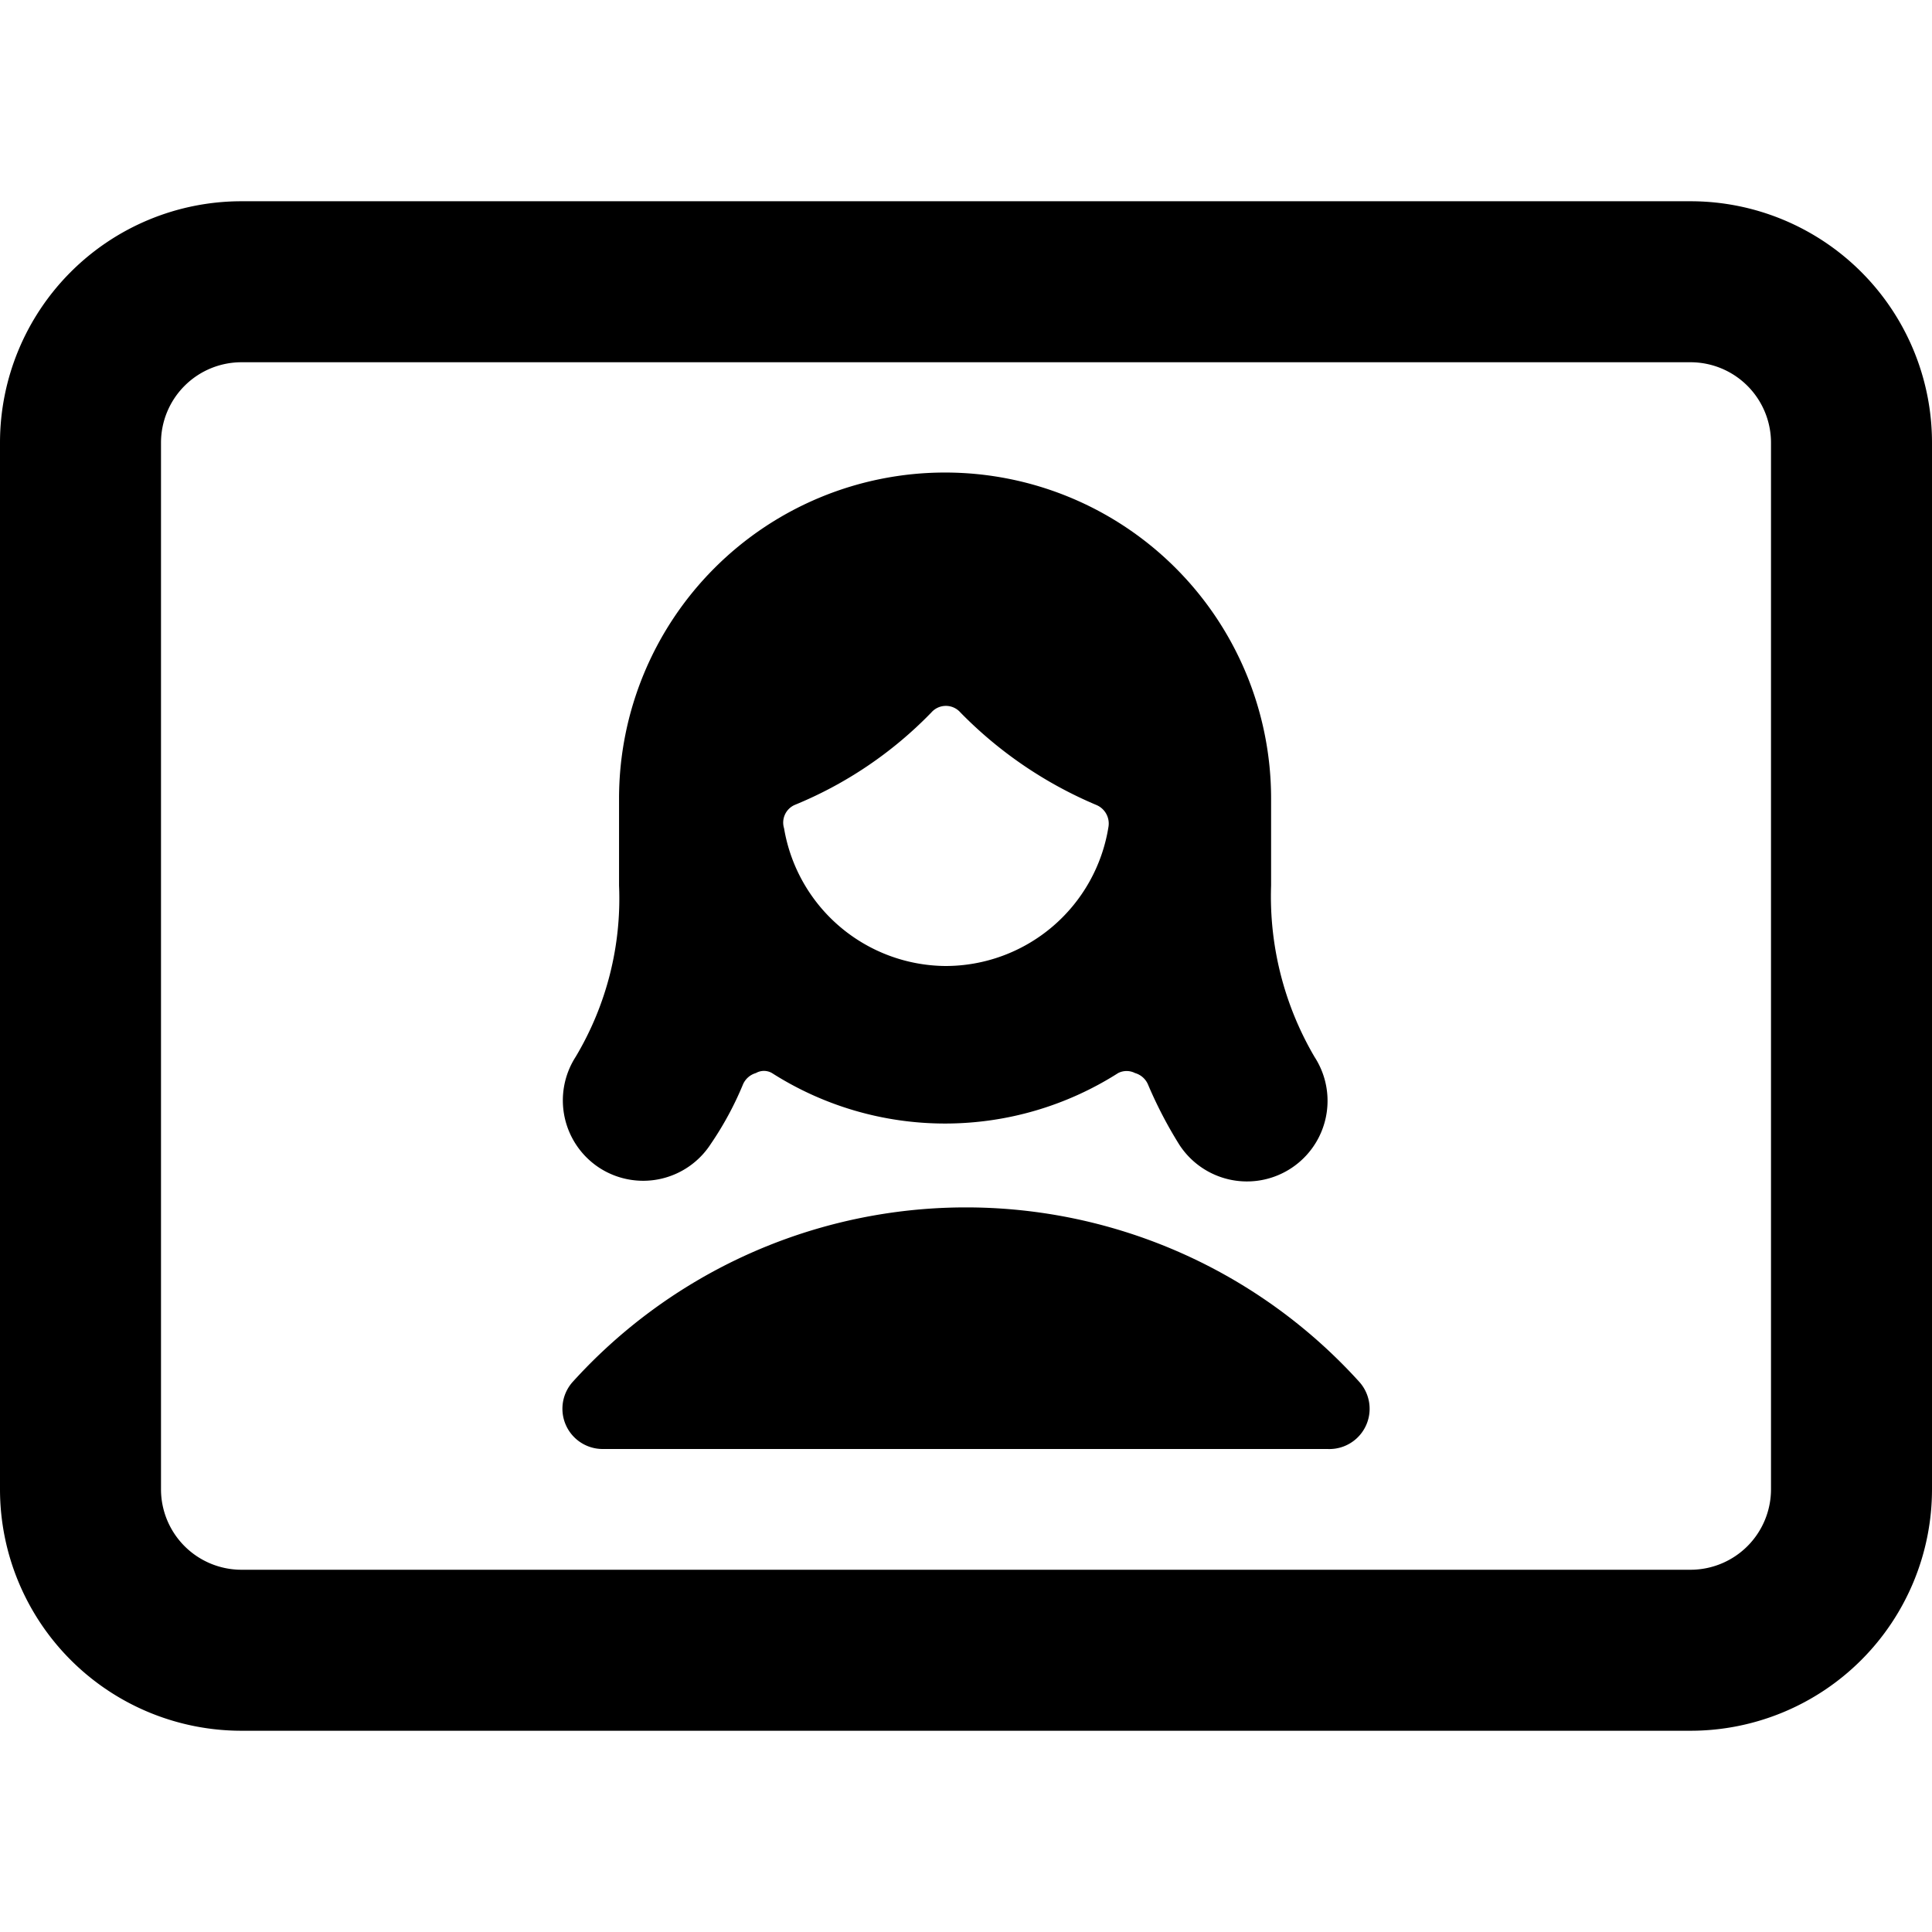
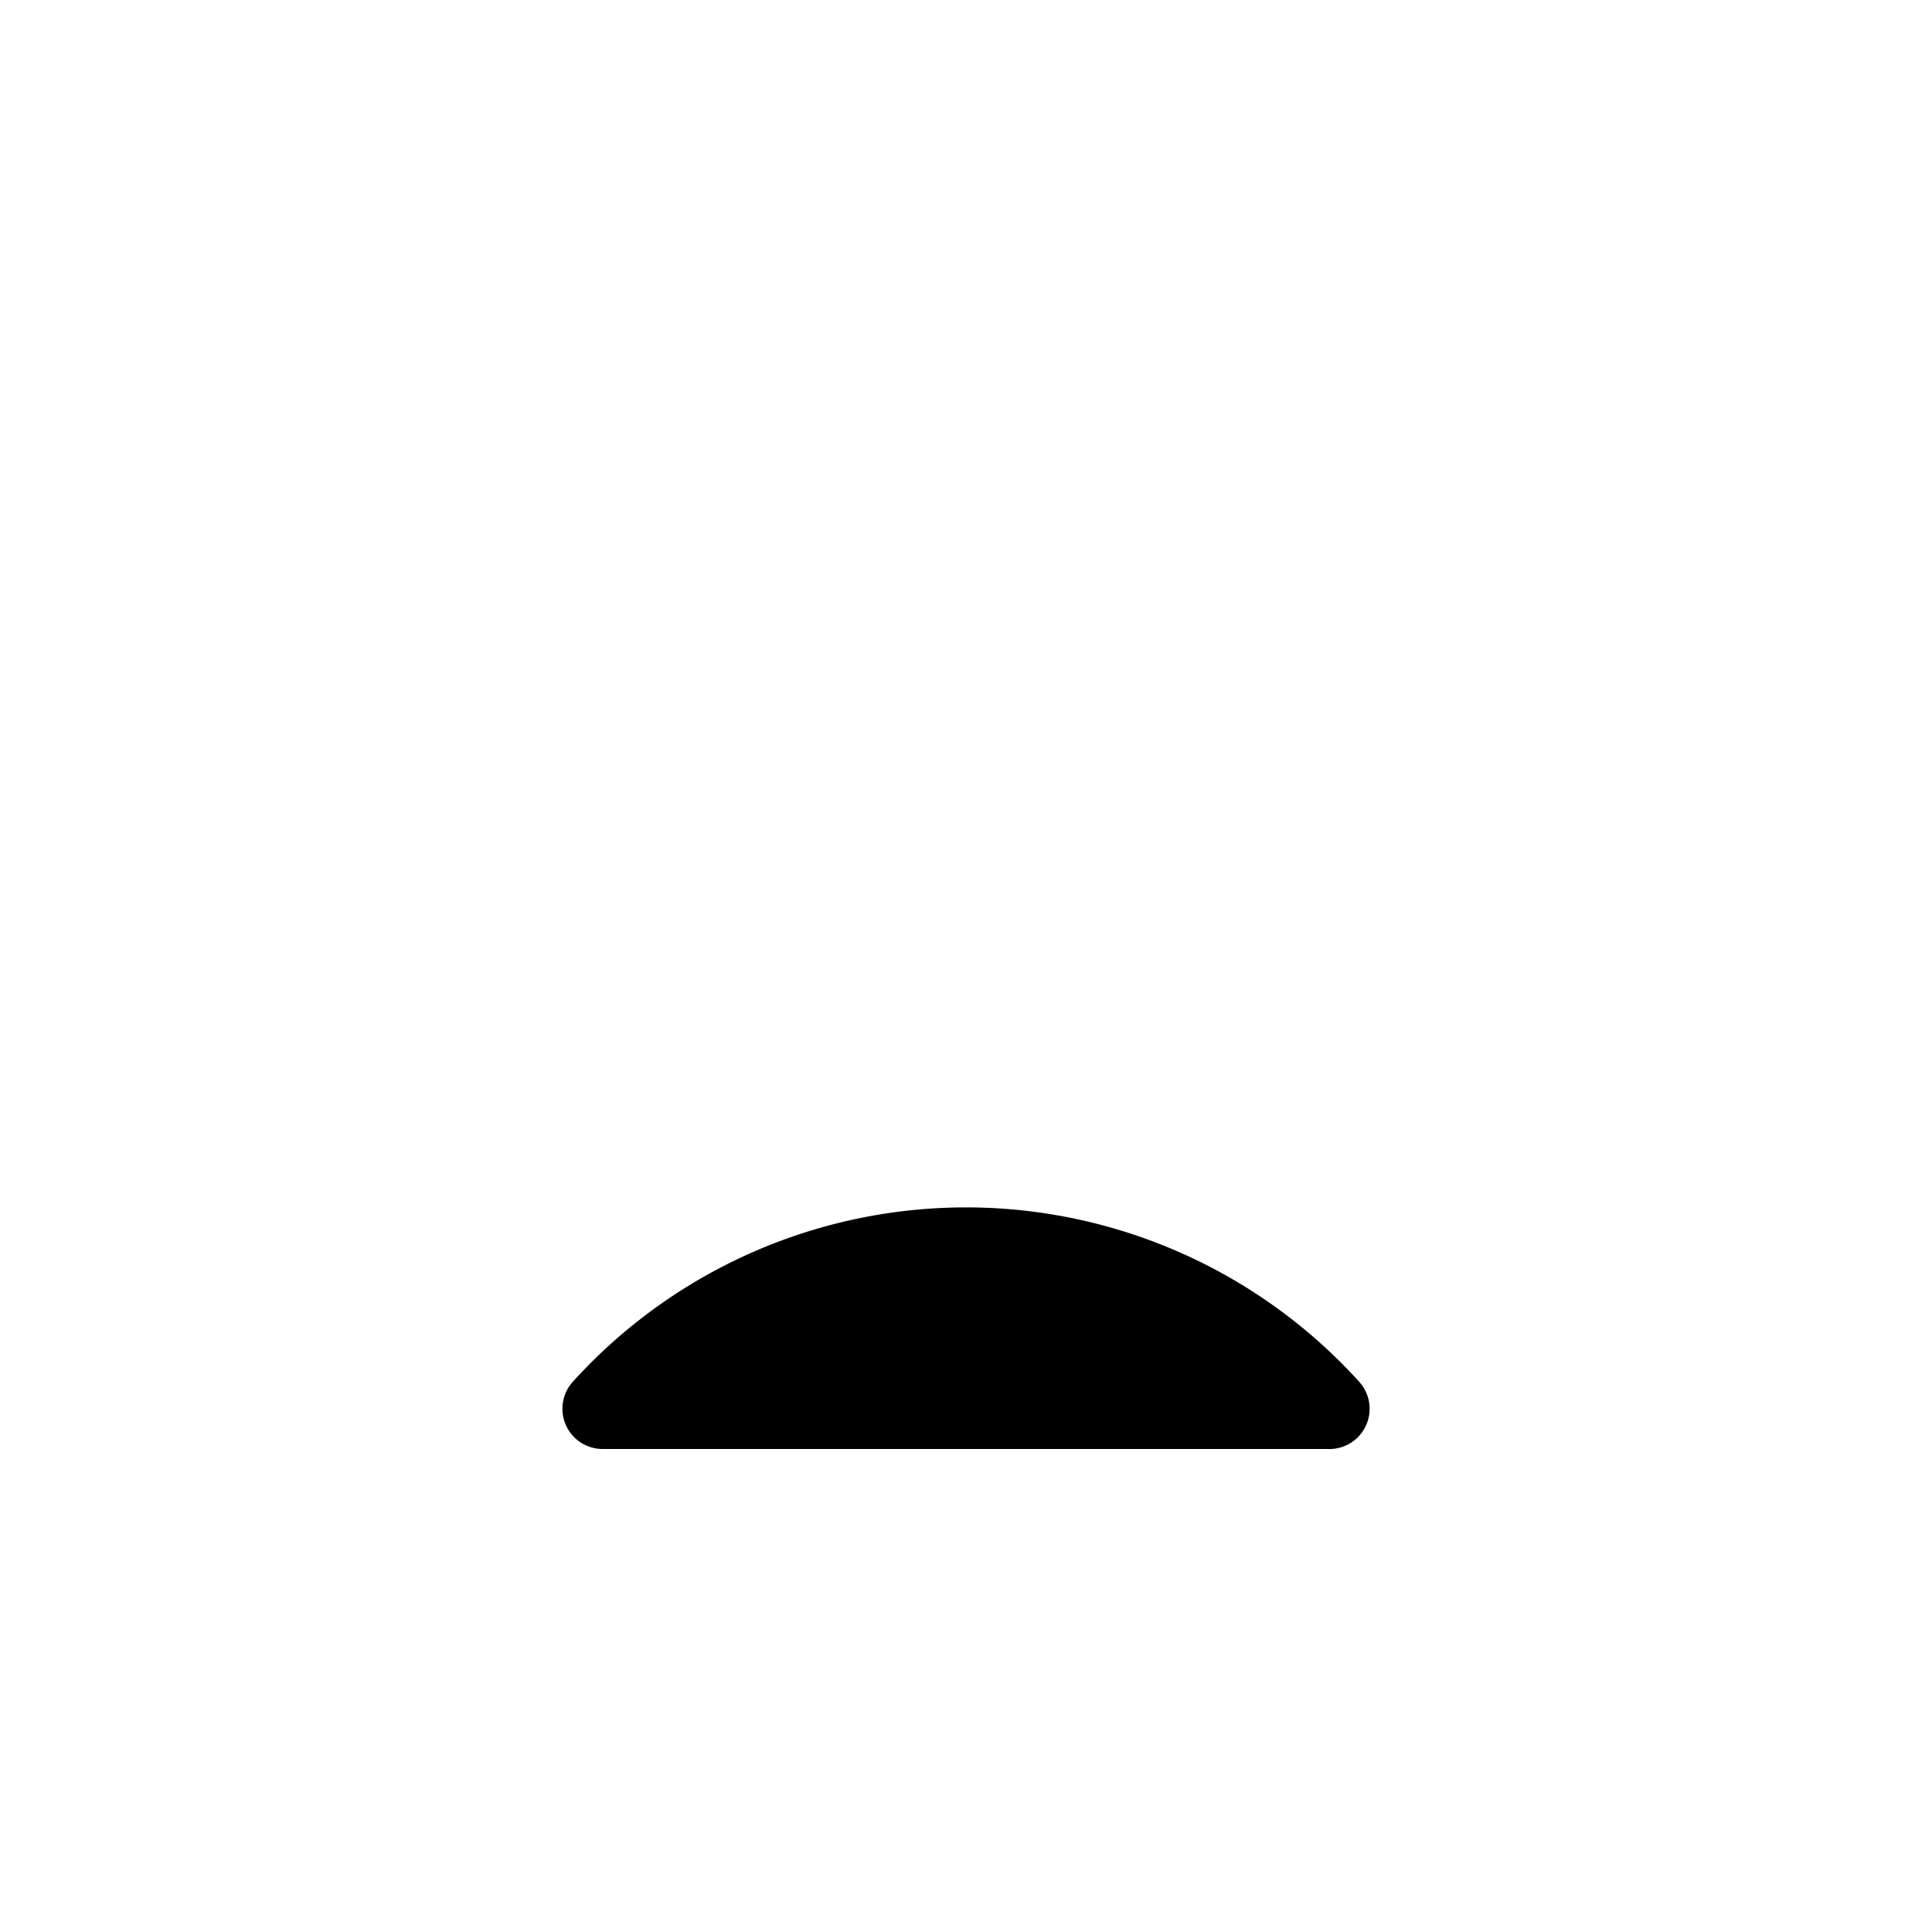
<svg xmlns="http://www.w3.org/2000/svg" viewBox="0 0 24 24">
  <g>
-     <path d="M24 5.5a3 3 0 0 0 -3 -3H3a3 3 0 0 0 -3 3v13a3 3 0 0 0 3 3h18a3 3 0 0 0 3 -3Zm-2 13a1 1 0 0 1 -1 1H3a1 1 0 0 1 -1 -1v-13a1 1 0 0 1 1 -1h18a1 1 0 0 1 1 1Z" fill="#000000" stroke-width="1" />
    <path d="M16.88 17.16a6.59 6.59 0 0 0 -9.76 0 0.5 0.5 0 0 0 0.37 0.84h9a0.5 0.5 0 0 0 0.39 -0.84Z" fill="#000000" stroke-width="1" />
-     <path d="M7.15 13.13a1 1 0 0 0 0.3 1.38 1 1 0 0 0 1.38 -0.3 4.06 4.06 0 0 0 0.4 -0.74 0.25 0.25 0 0 1 0.16 -0.14 0.2 0.2 0 0 1 0.2 0 4 4 0 0 0 4.3 0 0.23 0.23 0 0 1 0.21 0 0.25 0.25 0 0 1 0.16 0.14 5.34 5.34 0 0 0 0.39 0.75 1 1 0 0 0 1.68 -1.09 3.94 3.94 0 0 1 -0.54 -2.13V9.92a4.05 4.05 0 1 0 -8.1 0V11a3.83 3.83 0 0 1 -0.54 2.13ZM11.74 12a2.05 2.05 0 0 1 -2 -1.71 0.24 0.24 0 0 1 0.13 -0.29 5 5 0 0 0 1.7 -1.15 0.24 0.24 0 0 1 0.36 0A5.17 5.17 0 0 0 13.62 10a0.25 0.25 0 0 1 0.15 0.27A2.05 2.05 0 0 1 11.74 12Z" fill="#000000" stroke-width="1" />
  </g>
</svg>